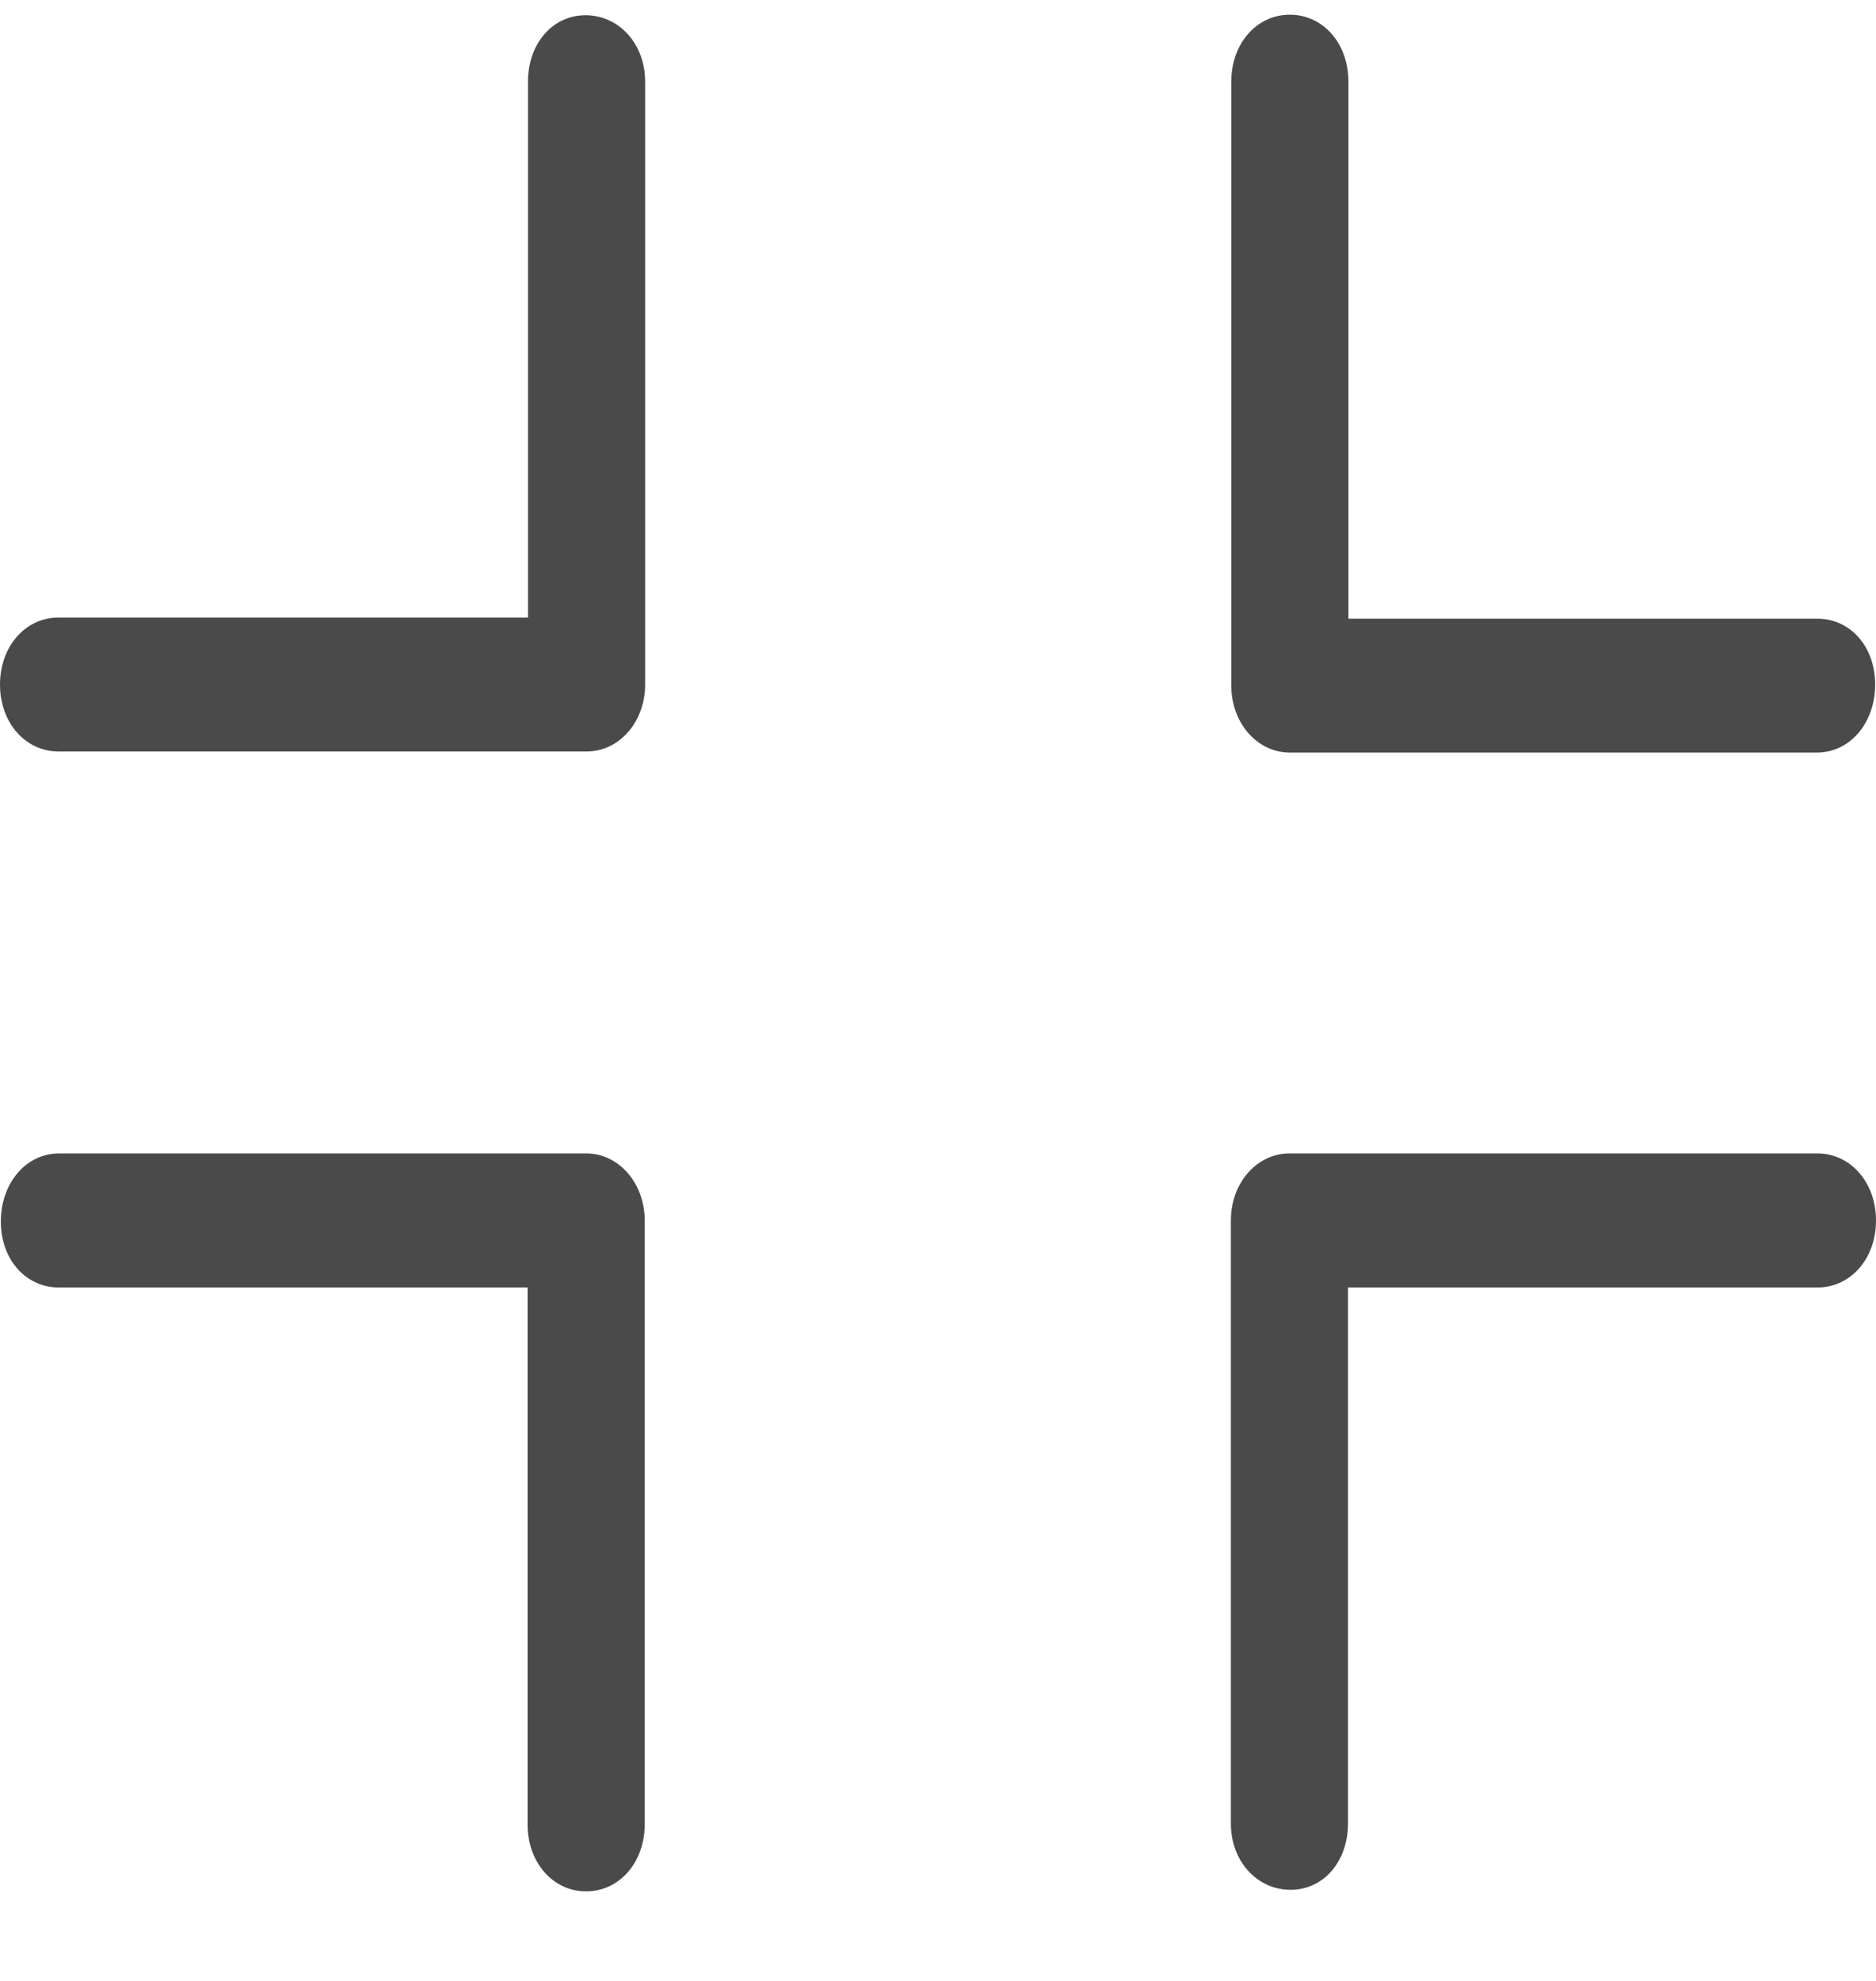
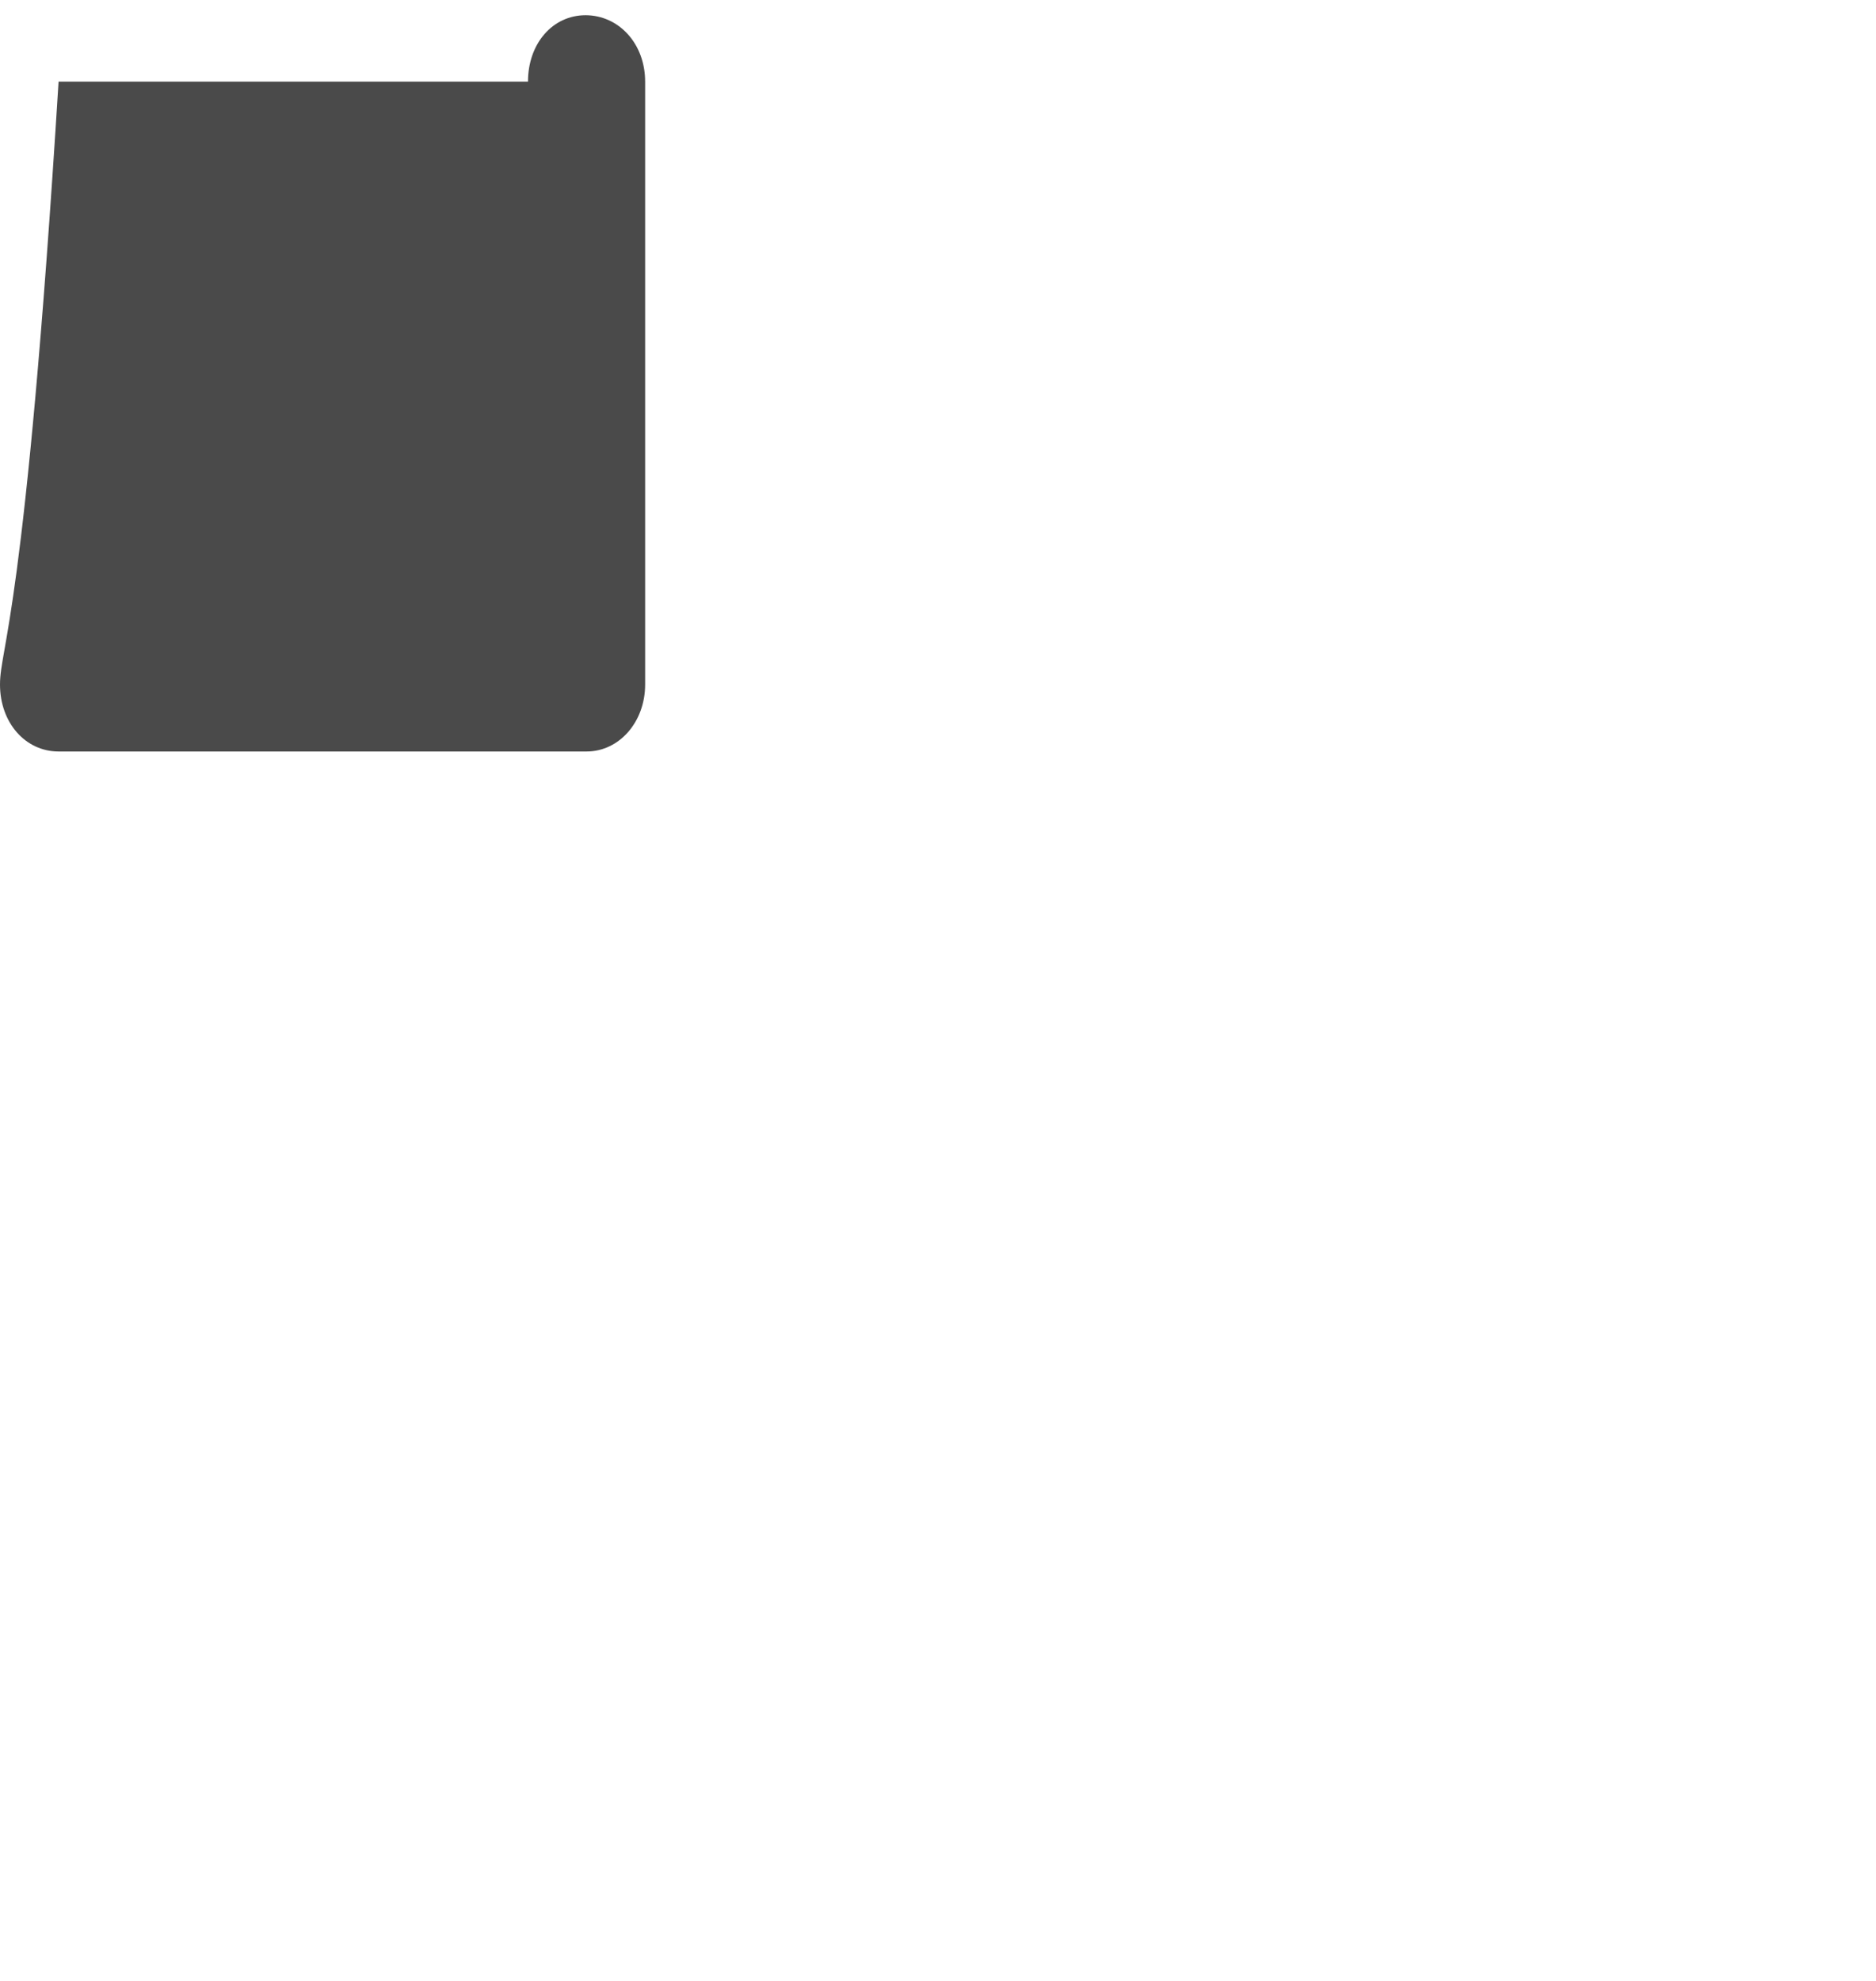
<svg xmlns="http://www.w3.org/2000/svg" width="18" height="19" viewBox="0 0 18 19" fill="none">
-   <path d="M12.376 7.218H17.434C17.753 7.218 17.992 6.93 17.992 6.566C17.992 6.201 17.753 5.933 17.434 5.934H12.938V0.783C12.938 0.418 12.696 0.141 12.376 0.141C12.057 0.141 11.814 0.418 11.814 0.783V6.566C11.814 6.568 11.815 6.569 11.815 6.57C11.815 6.572 11.814 6.574 11.814 6.576C11.814 6.934 12.063 7.219 12.376 7.218Z" fill="#4A4A4A" />
-   <path d="M5.619 0.146C5.301 0.146 5.066 0.419 5.066 0.783V5.923H0.562C0.243 5.923 1.52588e-05 6.201 1.52588e-05 6.566C1.52588e-05 6.931 0.243 7.208 0.562 7.208H5.62C5.621 7.208 5.623 7.208 5.624 7.208C5.625 7.208 5.626 7.208 5.628 7.208C5.942 7.208 6.19 6.924 6.19 6.566V0.783C6.19 0.419 5.938 0.147 5.619 0.146Z" fill="#4A4A4A" />
-   <path d="M5.624 11.063H0.566C0.247 11.064 0.008 11.351 0.008 11.716C0.008 12.081 0.247 12.349 0.566 12.349H5.062V17.498C5.062 17.863 5.304 18.141 5.624 18.141C5.943 18.141 6.186 17.863 6.186 17.498V11.716C6.186 11.714 6.185 11.713 6.185 11.711C6.185 11.709 6.186 11.708 6.186 11.706C6.186 11.348 5.937 11.063 5.624 11.063Z" fill="#4A4A4A" />
-   <path d="M17.438 11.063H12.38C12.379 11.063 12.377 11.064 12.376 11.064C12.375 11.064 12.374 11.063 12.372 11.063C12.058 11.063 11.81 11.348 11.81 11.706V17.489C11.81 17.854 12.062 18.125 12.381 18.126C12.7 18.127 12.934 17.854 12.934 17.489V12.349H17.438C17.757 12.349 18 12.072 18 11.707C18 11.342 17.757 11.064 17.438 11.063Z" fill="#4A4A4A" />
+   <path d="M5.619 0.146C5.301 0.146 5.066 0.419 5.066 0.783H0.562C0.243 5.923 1.52588e-05 6.201 1.52588e-05 6.566C1.52588e-05 6.931 0.243 7.208 0.562 7.208H5.62C5.621 7.208 5.623 7.208 5.624 7.208C5.625 7.208 5.626 7.208 5.628 7.208C5.942 7.208 6.19 6.924 6.19 6.566V0.783C6.19 0.419 5.938 0.147 5.619 0.146Z" fill="#4A4A4A" />
</svg>